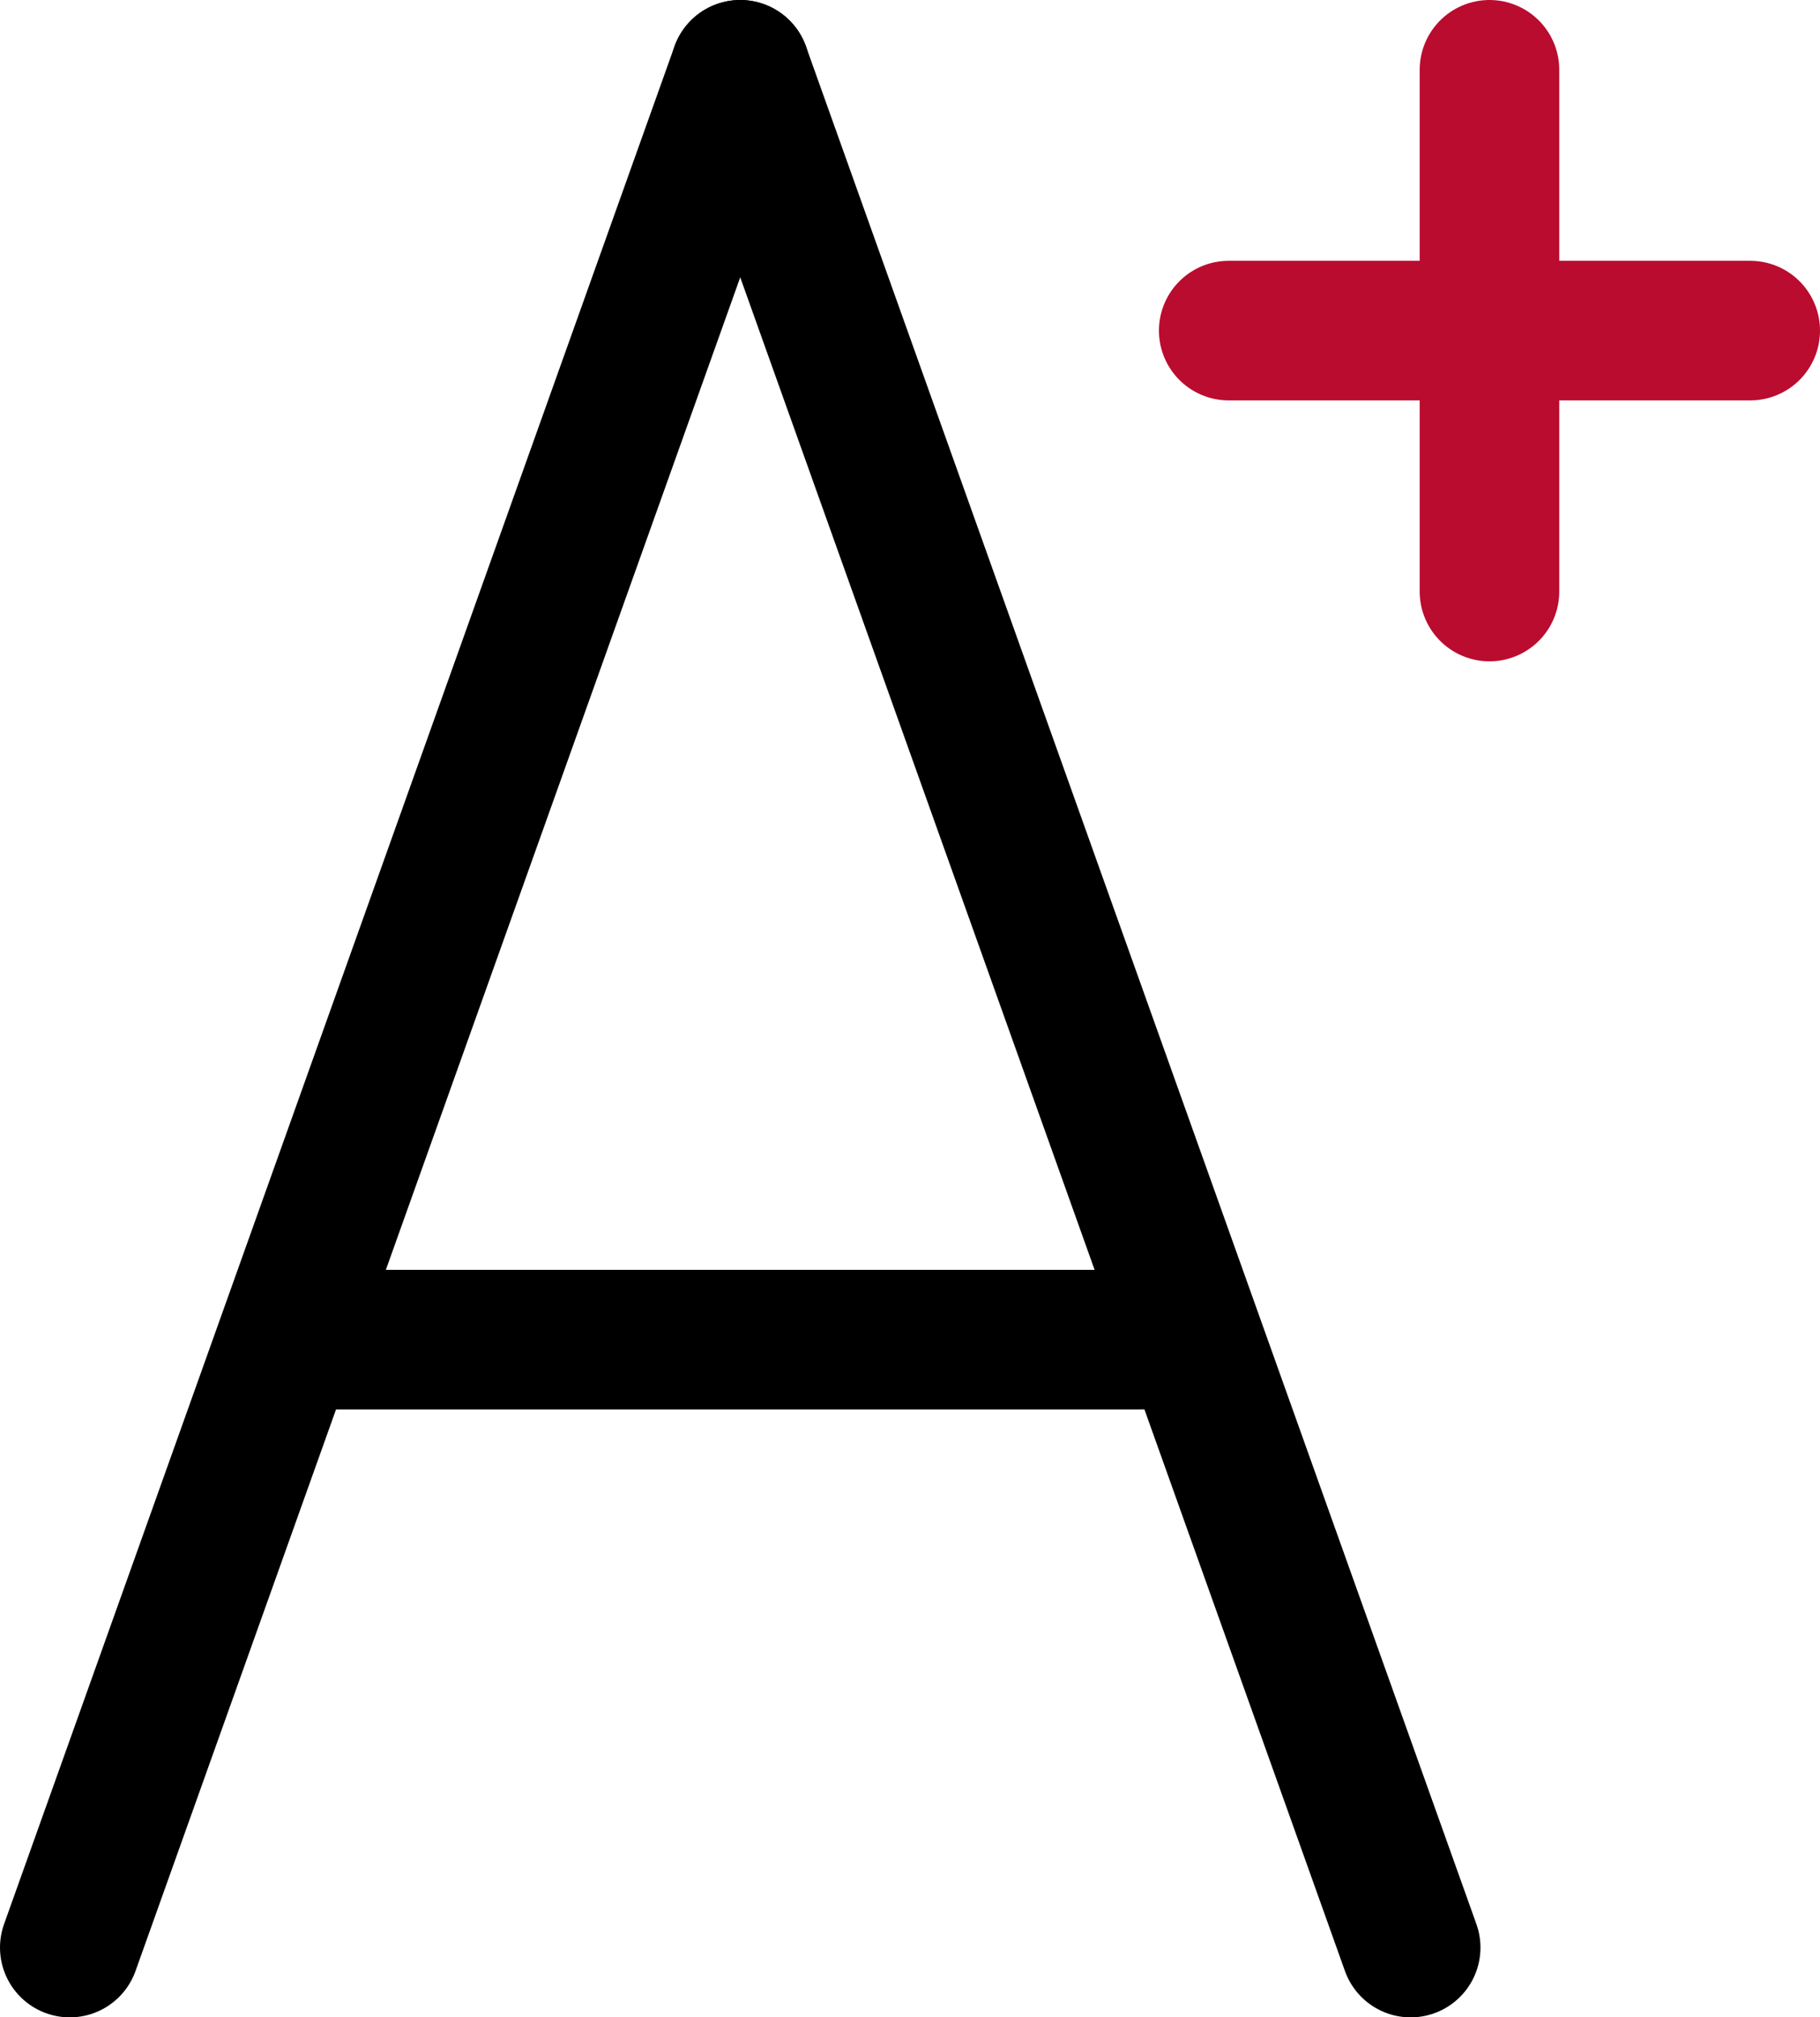
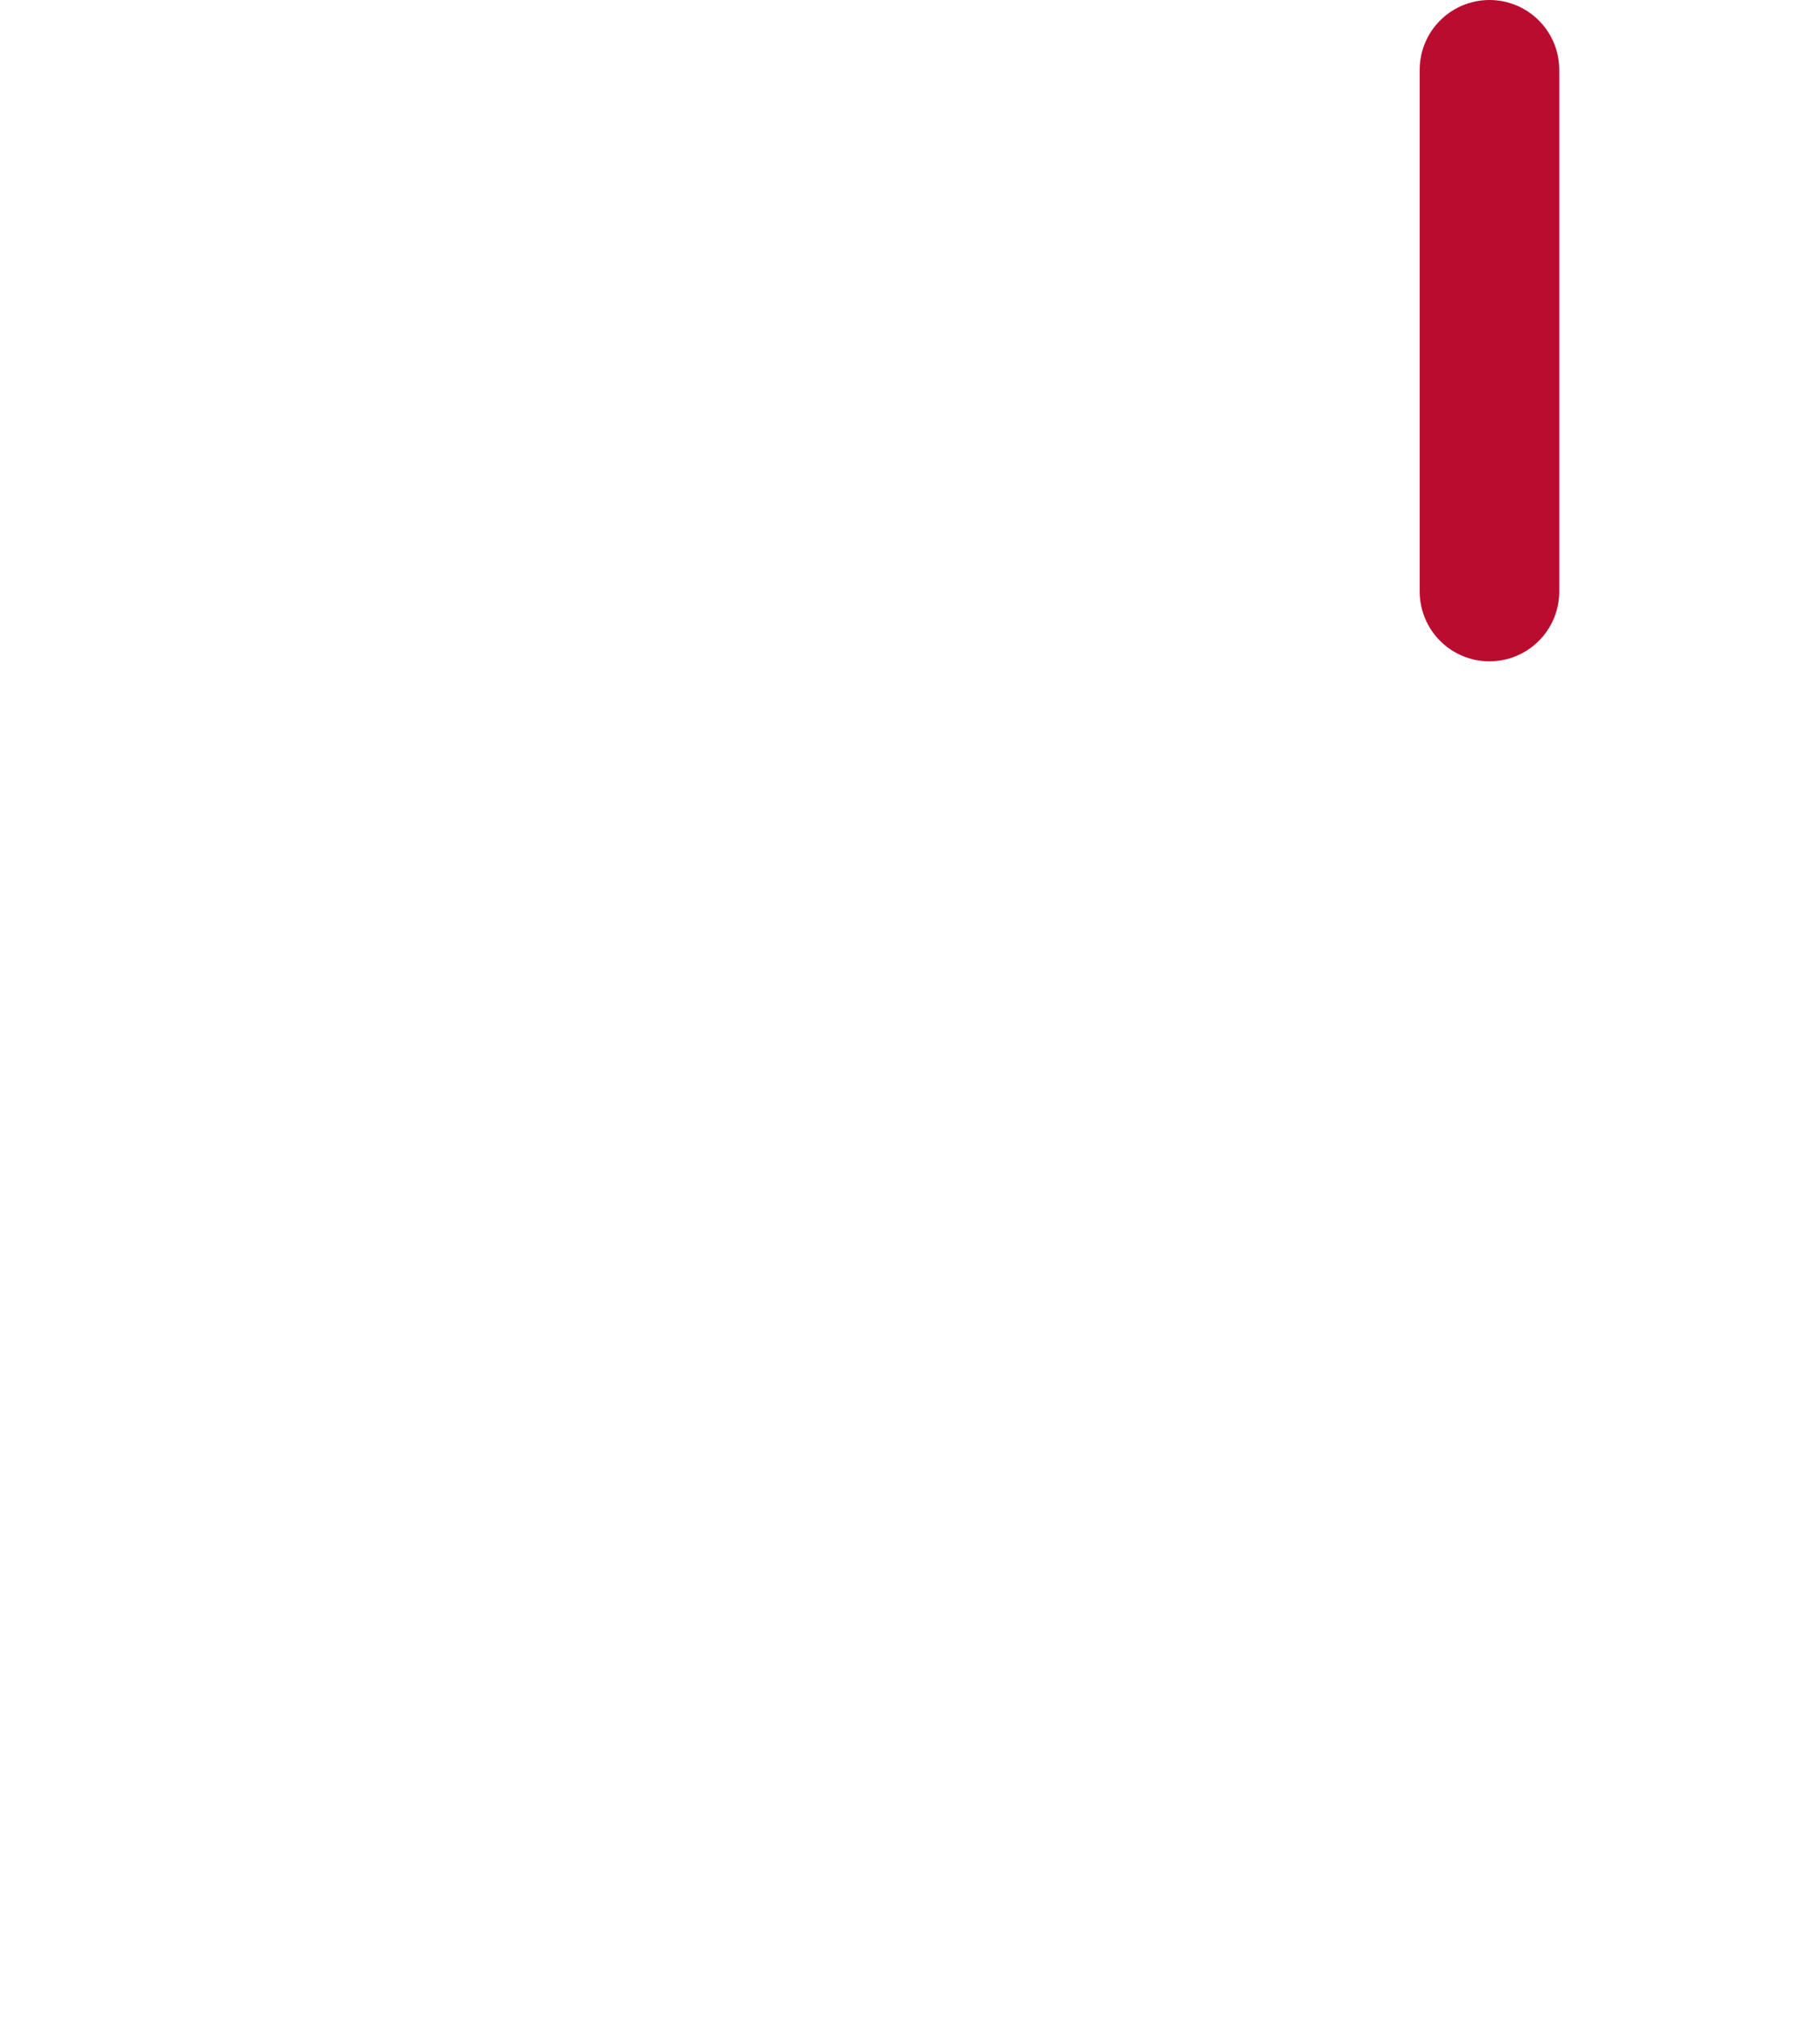
<svg xmlns="http://www.w3.org/2000/svg" viewBox="0 0 143.44 158.96">
  <defs>
    <style>.cls-1{fill:#ba0c2f;stroke-miterlimit:2.61;}.cls-1,.cls-2{stroke:#000;}.cls-1,.cls-2,.cls-3{stroke-linecap:round;stroke-width:11px;}.cls-2,.cls-3{fill:none;stroke-linejoin:round;}.cls-3{stroke:#ba0c2f;}</style>
  </defs>
  <g id="Layer_2" data-name="Layer 2">
    <g id="Icons">
-       <line class="cls-1" x1="5.5" y1="153.46" x2="58.34" y2="5.5" />
-       <line class="cls-1" x1="111.18" y1="153.46" x2="58.34" y2="5.5" />
-       <line class="cls-2" x1="25.76" y1="105.56" x2="89.95" y2="105.56" />
-       <line class="cls-3" x1="96.84" y1="26.05" x2="137.94" y2="26.05" />
      <line class="cls-3" x1="117.39" y1="46.61" x2="117.39" y2="5.5" />
    </g>
  </g>
</svg>